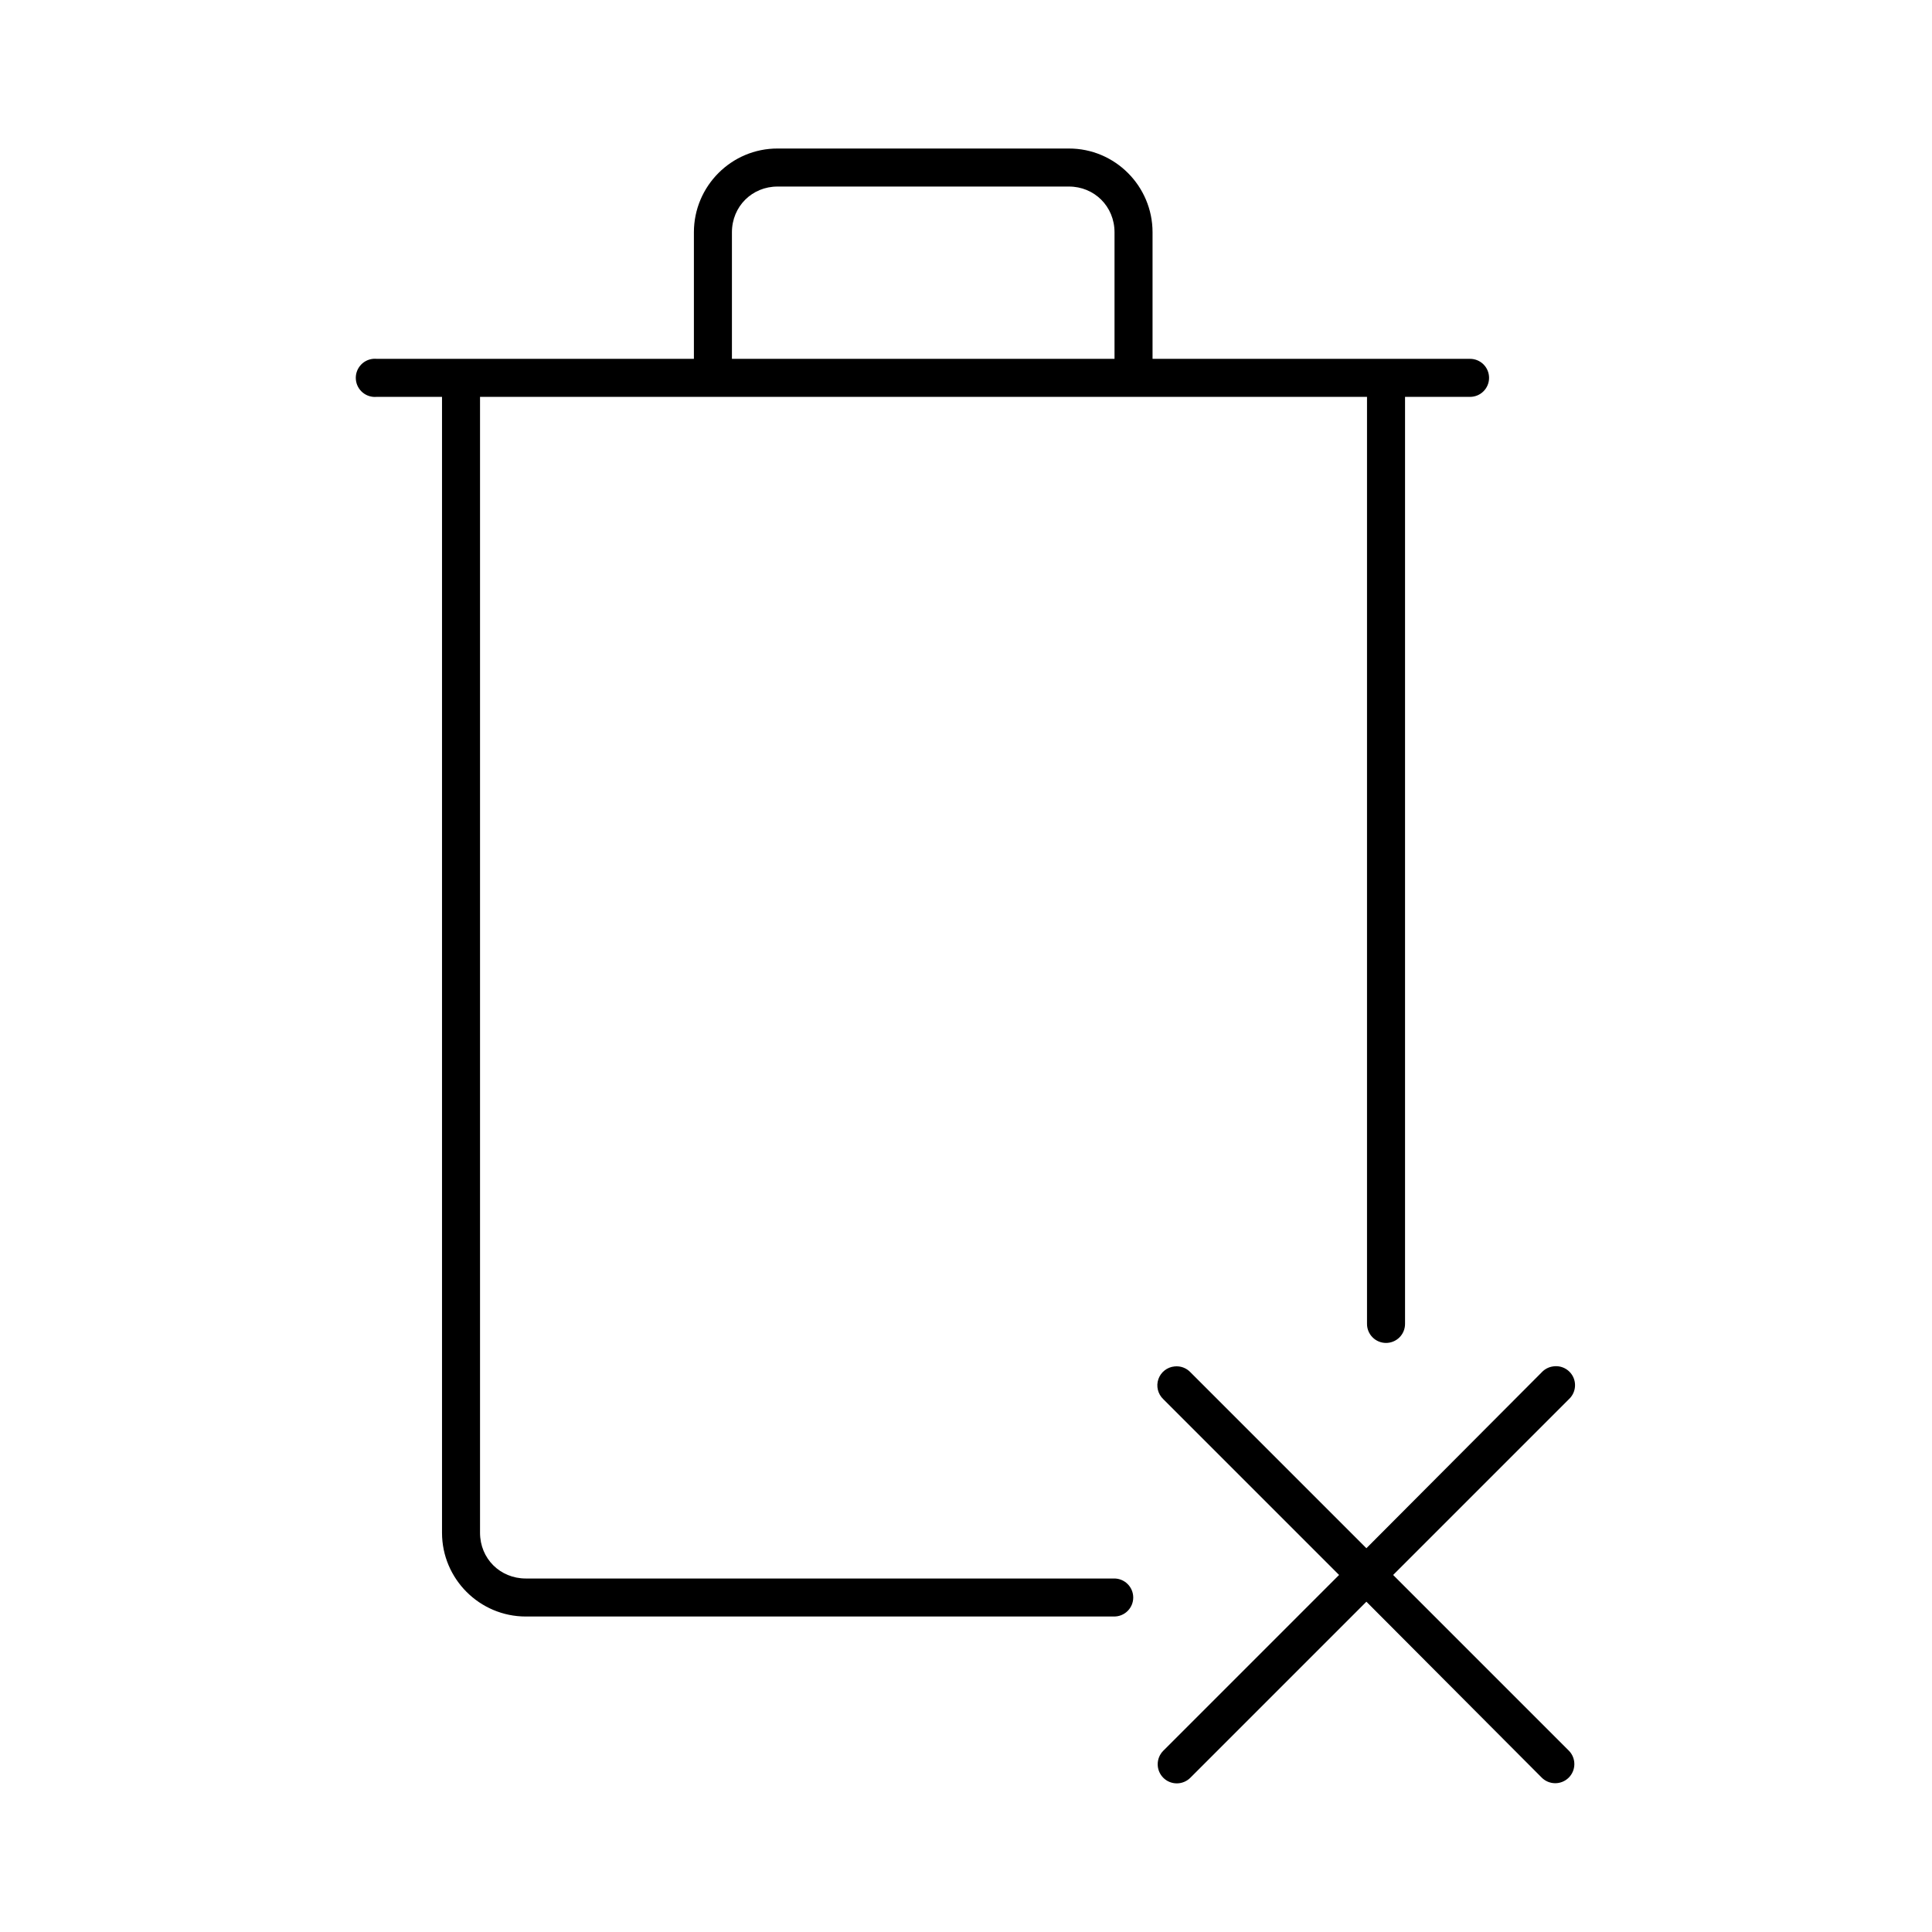
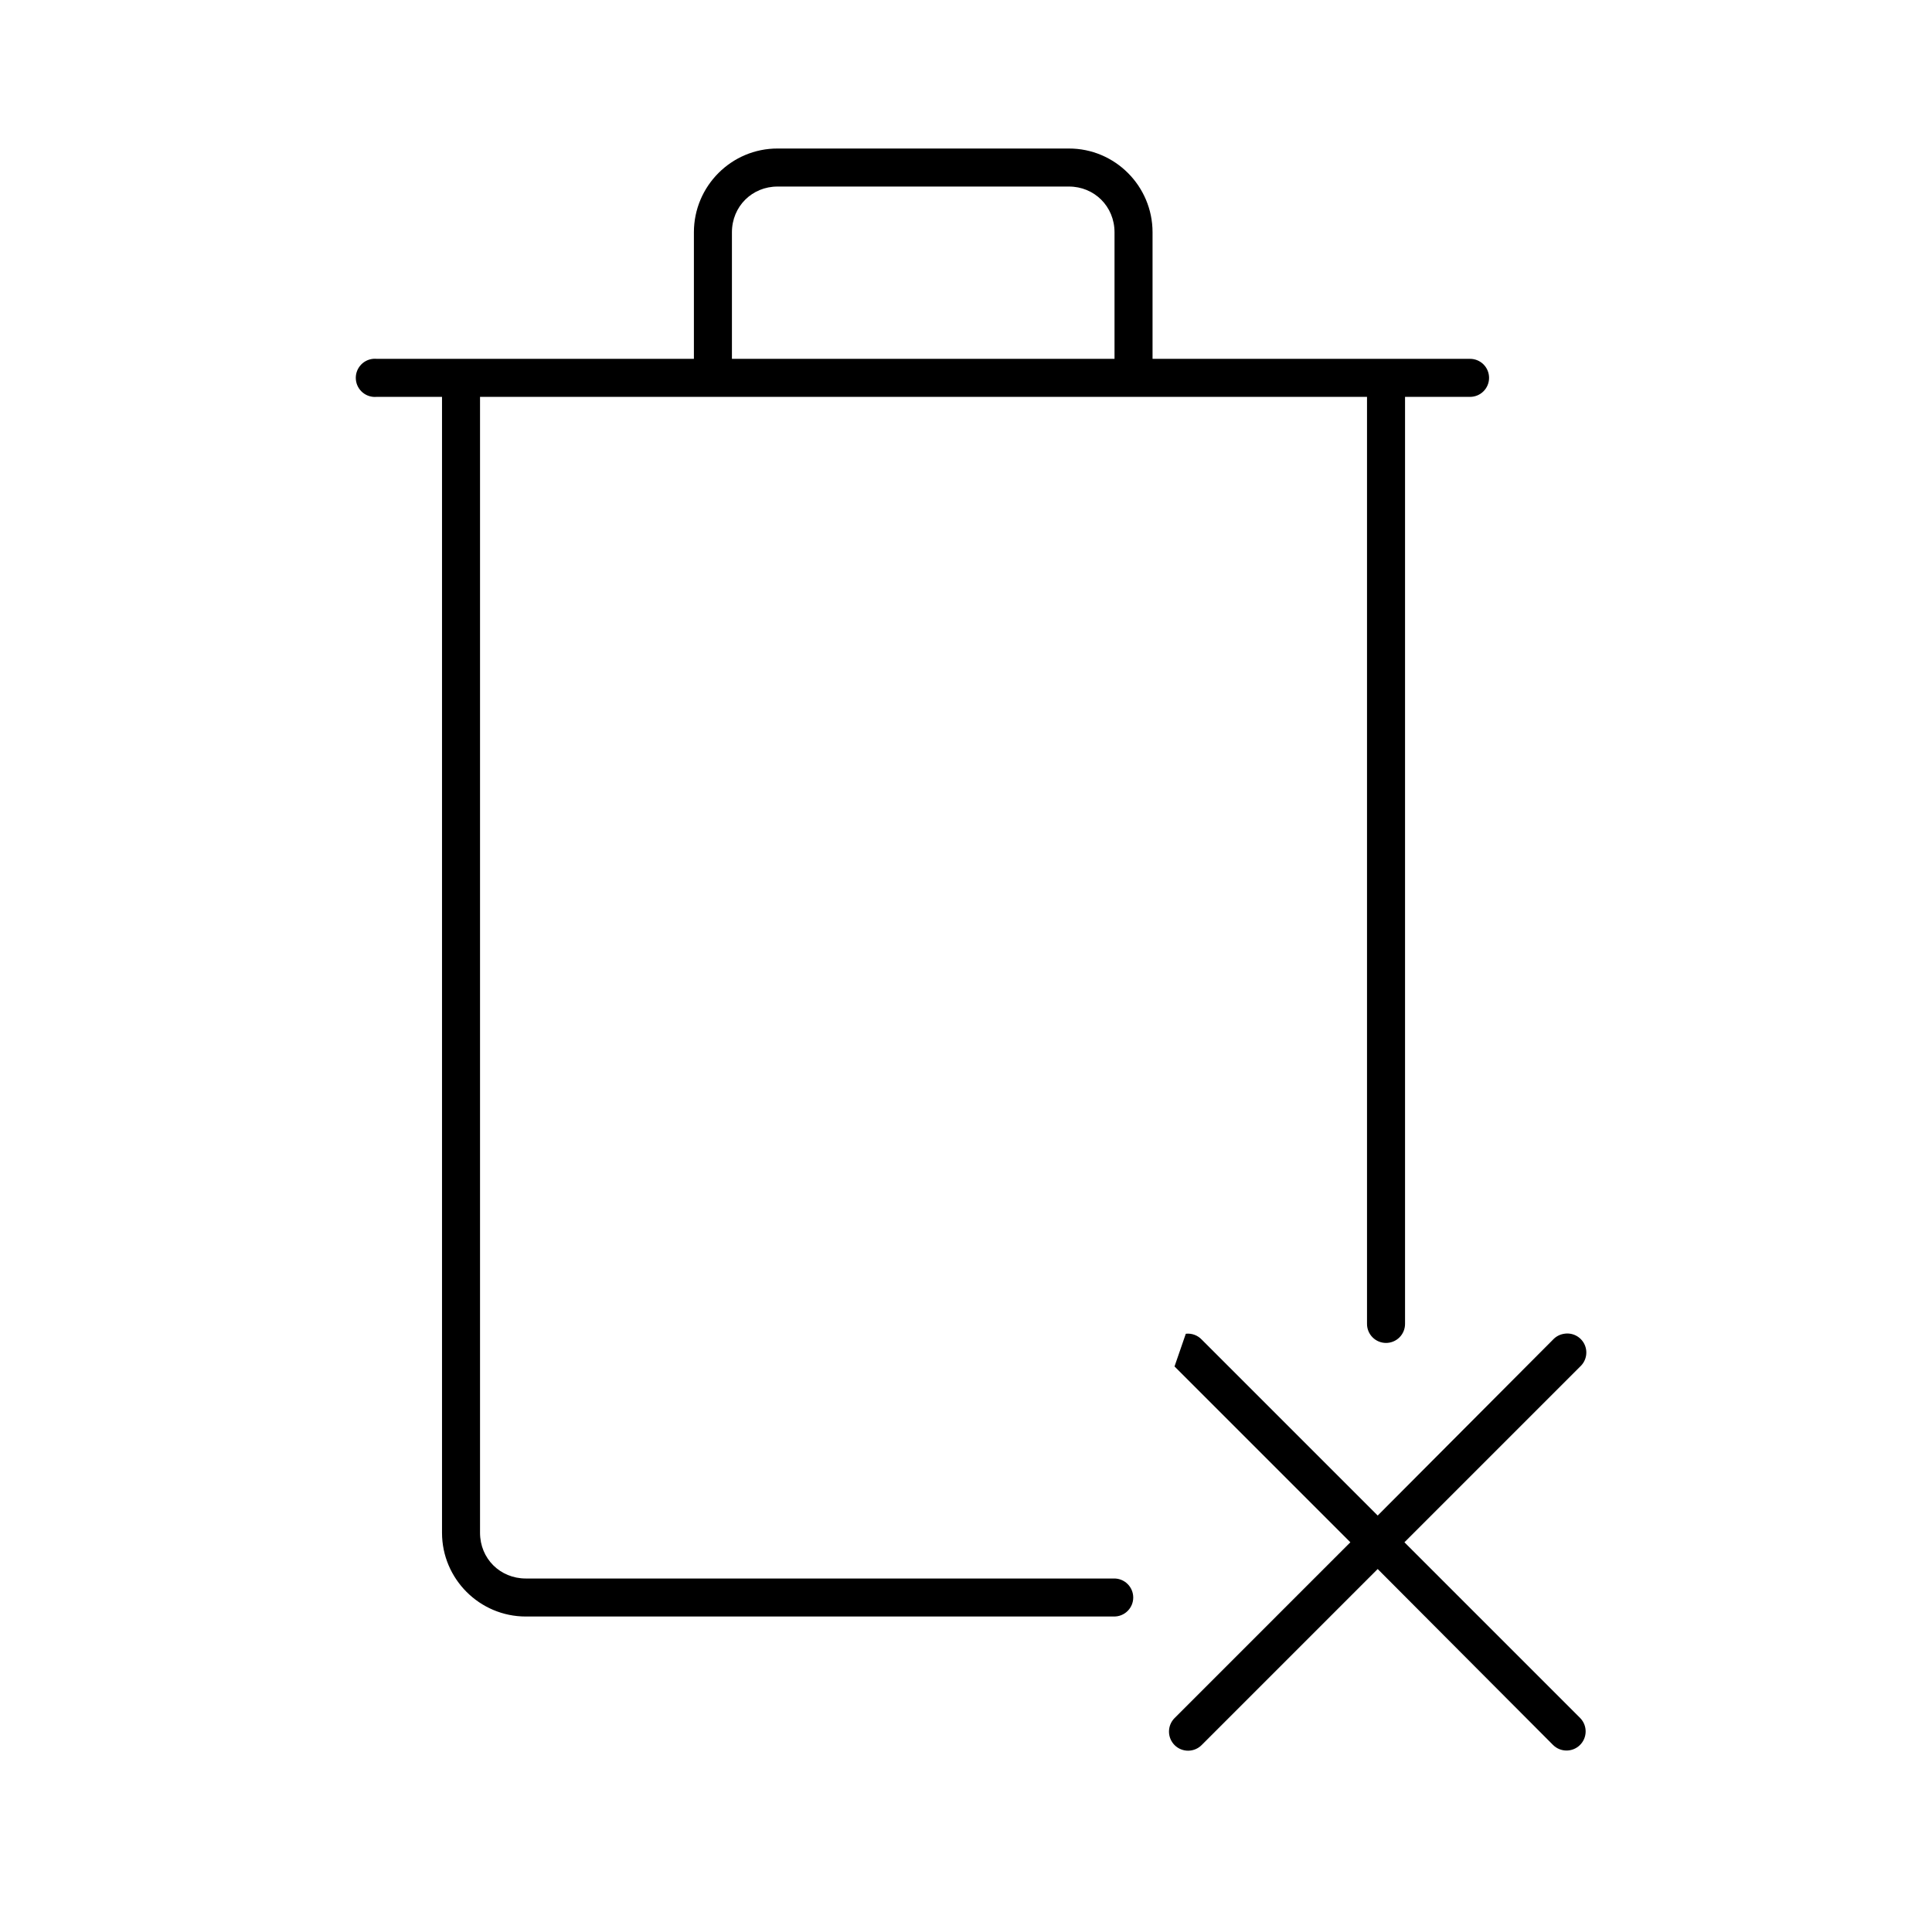
<svg xmlns="http://www.w3.org/2000/svg" fill="#000000" width="800px" height="800px" version="1.1" viewBox="144 144 512 512">
-   <path d="m350.09 183.36c-12.242-0.039-22.199 9.961-22.199 22.199v33.535h-84.074c-0.312-0.027-0.629-0.027-0.945 0-2.781 0.262-4.824 2.731-4.562 5.512 0.258 2.781 2.727 4.824 5.508 4.566h17.32v301.02c0 12.238 9.977 22.199 22.199 22.199h155.87c1.348 0.02 2.648-0.504 3.606-1.449 0.961-0.945 1.504-2.238 1.504-3.586 0-1.352-0.543-2.644-1.504-3.59-0.957-0.945-2.258-1.469-3.606-1.449h-155.87c-6.793 0-12.125-5.269-12.125-12.125v-301.02h235.06v245.61c-0.02 1.348 0.504 2.648 1.453 3.609 0.945 0.961 2.238 1.5 3.586 1.5s2.641-0.539 3.59-1.5c0.945-0.961 1.469-2.262 1.449-3.609v-245.61h17.16c1.348 0.02 2.648-0.504 3.609-1.453 0.961-0.945 1.5-2.238 1.5-3.586 0-1.348-0.539-2.641-1.5-3.59-0.961-0.945-2.262-1.469-3.609-1.449h-84.074v-33.535c0-12.238-9.953-22.242-22.199-22.199zm0 10.078h77.145c6.769-0.027 12.125 5.269 12.125 12.121v33.535h-101.39v-33.535c0-6.852 5.352-12.145 12.121-12.121zm105.17 312.68c-1.961 0.191-3.633 1.508-4.277 3.371-0.641 1.859-0.141 3.926 1.285 5.289l46.602 46.602-46.602 46.602c-0.949 0.961-1.477 2.258-1.465 3.606 0.008 1.348 0.559 2.637 1.523 3.582 0.961 0.941 2.262 1.461 3.613 1.441 1.348-0.02 2.633-0.574 3.57-1.543l46.602-46.602 46.445 46.602c1.961 1.98 5.152 2.004 7.141 0.059 1.992-1.949 2.039-5.141 0.102-7.144l-46.602-46.602 46.602-46.602c1.625-1.516 2.066-3.914 1.09-5.91-0.98-1.992-3.148-3.109-5.34-2.75-1.148 0.164-2.207 0.723-2.992 1.574l-46.445 46.602-46.602-46.602c-1.09-1.168-2.664-1.754-4.25-1.574z" />
+   <path d="m350.09 183.36c-12.242-0.039-22.199 9.961-22.199 22.199v33.535h-84.074c-0.312-0.027-0.629-0.027-0.945 0-2.781 0.262-4.824 2.731-4.562 5.512 0.258 2.781 2.727 4.824 5.508 4.566h17.32v301.02c0 12.238 9.977 22.199 22.199 22.199h155.87c1.348 0.02 2.648-0.504 3.606-1.449 0.961-0.945 1.504-2.238 1.504-3.586 0-1.352-0.543-2.644-1.504-3.59-0.957-0.945-2.258-1.469-3.606-1.449h-155.87c-6.793 0-12.125-5.269-12.125-12.125v-301.02h235.06v245.61c-0.02 1.348 0.504 2.648 1.453 3.609 0.945 0.961 2.238 1.5 3.586 1.5s2.641-0.539 3.59-1.5c0.945-0.961 1.469-2.262 1.449-3.609v-245.61h17.16c1.348 0.02 2.648-0.504 3.609-1.453 0.961-0.945 1.5-2.238 1.5-3.586 0-1.348-0.539-2.641-1.5-3.59-0.961-0.945-2.262-1.469-3.609-1.449h-84.074v-33.535c0-12.238-9.953-22.242-22.199-22.199zm0 10.078h77.145c6.769-0.027 12.125 5.269 12.125 12.121v33.535h-101.39v-33.535c0-6.852 5.352-12.145 12.121-12.121zm105.17 312.68l46.602 46.602-46.602 46.602c-0.949 0.961-1.477 2.258-1.465 3.606 0.008 1.348 0.559 2.637 1.523 3.582 0.961 0.941 2.262 1.461 3.613 1.441 1.348-0.02 2.633-0.574 3.57-1.543l46.602-46.602 46.445 46.602c1.961 1.98 5.152 2.004 7.141 0.059 1.992-1.949 2.039-5.141 0.102-7.144l-46.602-46.602 46.602-46.602c1.625-1.516 2.066-3.914 1.09-5.91-0.98-1.992-3.148-3.109-5.34-2.75-1.148 0.164-2.207 0.723-2.992 1.574l-46.445 46.602-46.602-46.602c-1.09-1.168-2.664-1.754-4.25-1.574z" />
</svg>